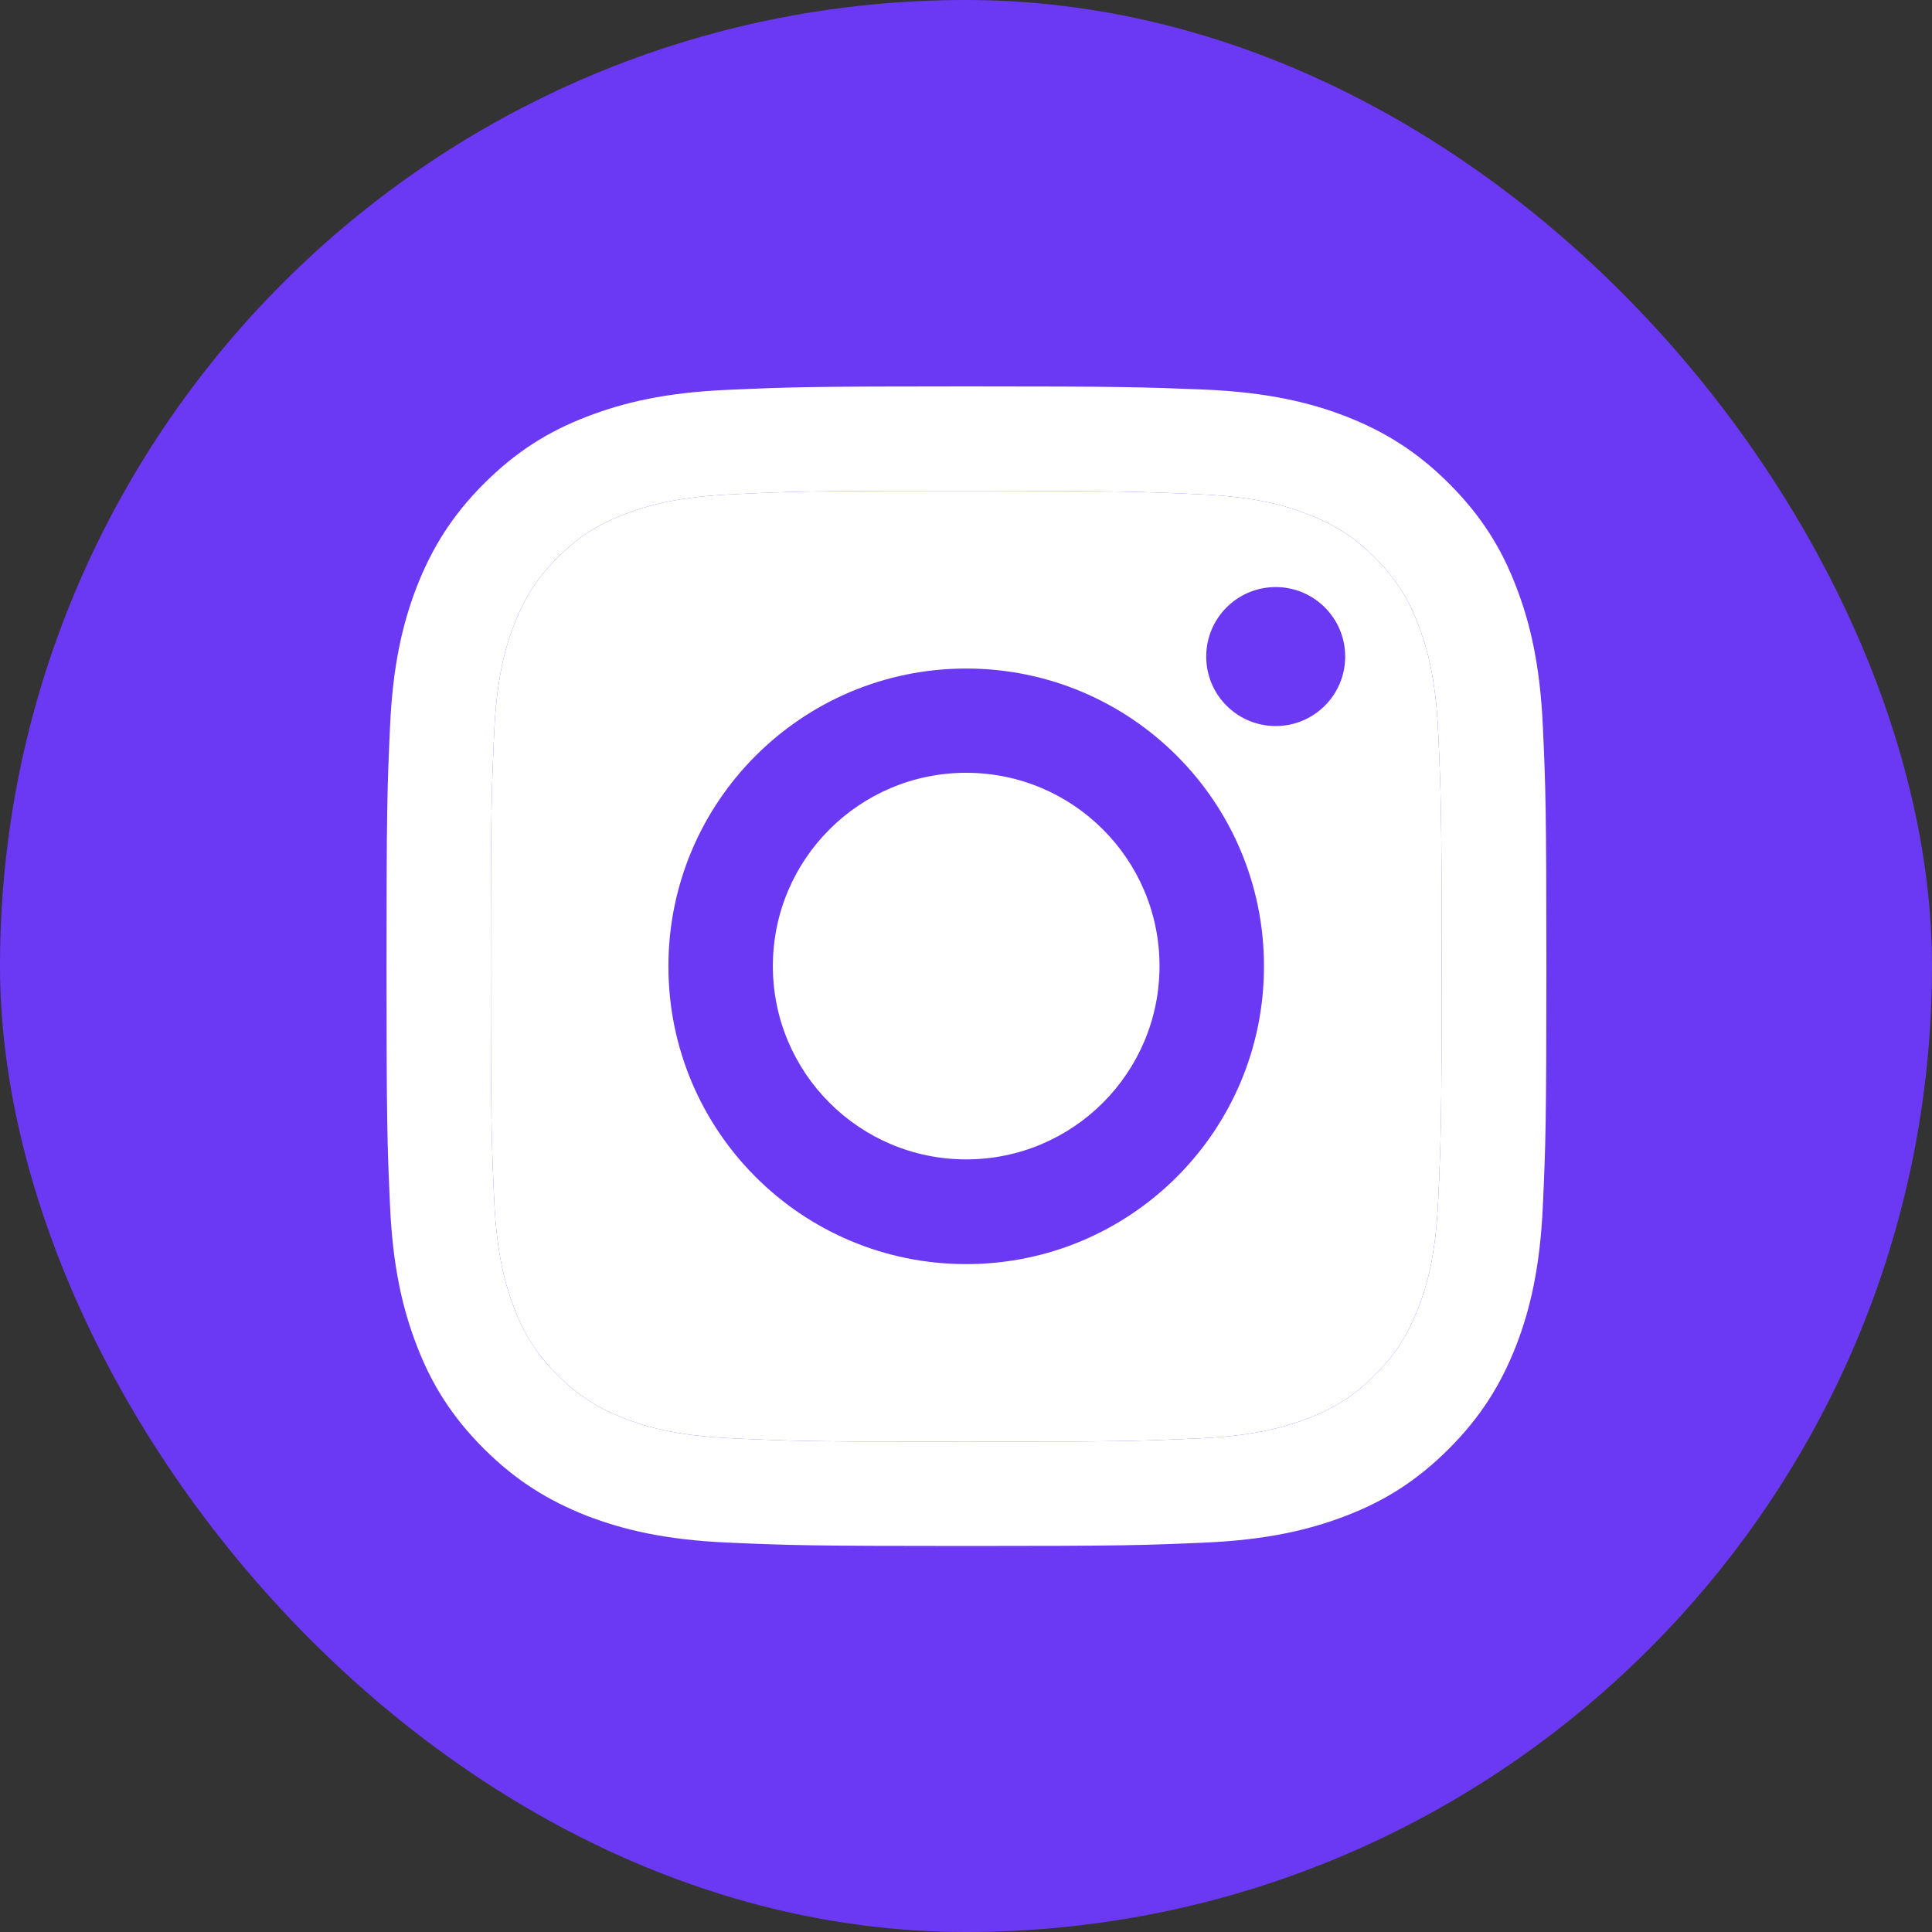
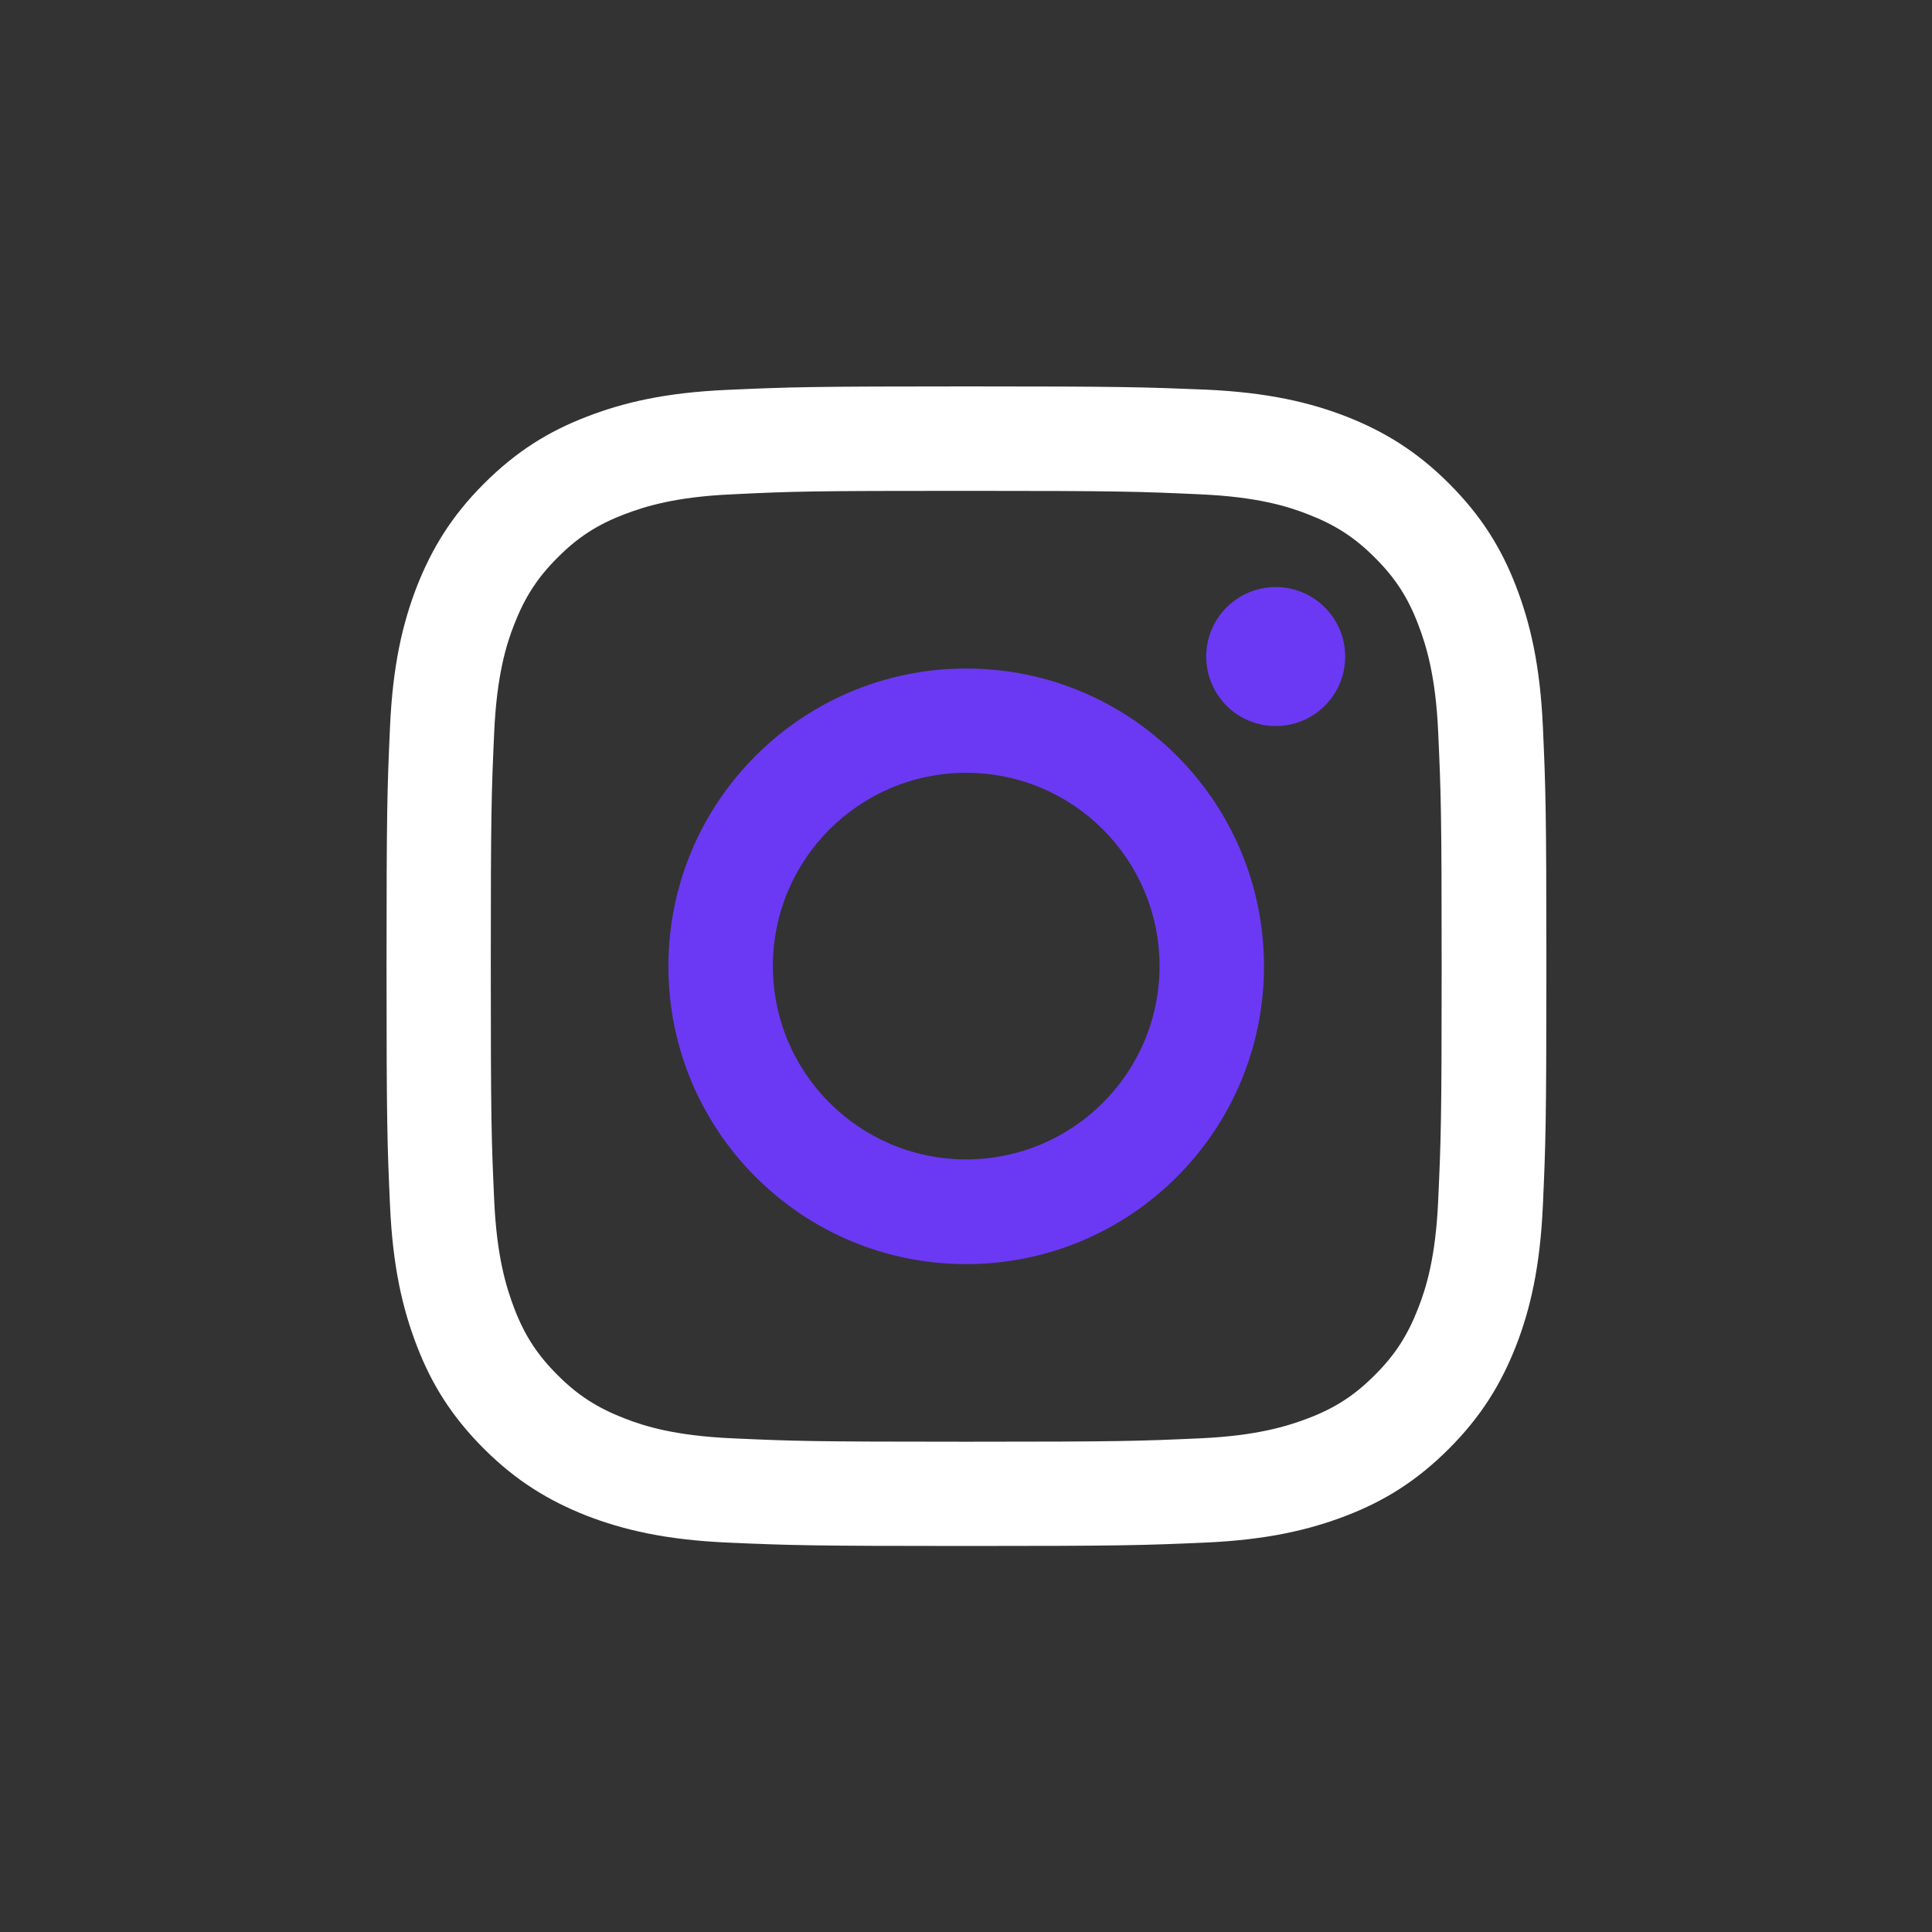
<svg xmlns="http://www.w3.org/2000/svg" width="30" height="30" viewBox="0 0 30 30" fill="none">
  <rect x="0" y="0" width="30" height="30" fill="#333333" stroke="none" />
-   <rect width="30" height="30" rx="15" fill="#6B39F4" />
  <path d="M15.003 7.622C17.408 7.622 17.69 7.633 18.641 7.676C19.52 7.715 19.995 7.862 20.313 7.987C20.735 8.151 21.035 8.344 21.349 8.659C21.664 8.973 21.86 9.273 22.021 9.695C22.143 10.013 22.293 10.488 22.332 11.367C22.375 12.318 22.386 12.6 22.386 15.005C22.386 17.41 22.375 17.692 22.332 18.642C22.293 19.522 22.146 19.997 22.021 20.315C21.857 20.736 21.664 21.037 21.349 21.351C21.035 21.666 20.735 21.862 20.313 22.023C19.995 22.144 19.52 22.294 18.641 22.334C17.69 22.377 17.408 22.387 15.003 22.387C12.598 22.387 12.316 22.377 11.366 22.334C10.486 22.294 10.011 22.148 9.693 22.023C9.272 21.859 8.971 21.666 8.657 21.351C8.343 21.037 8.146 20.736 7.985 20.315C7.864 19.997 7.714 19.522 7.674 18.642C7.631 17.692 7.621 17.41 7.621 15.005C7.621 12.6 7.631 12.318 7.674 11.367C7.714 10.488 7.86 10.013 7.985 9.695C8.15 9.273 8.343 8.973 8.657 8.659C8.971 8.344 9.272 8.148 9.693 7.987C10.011 7.865 10.486 7.715 11.366 7.676C12.316 7.629 12.602 7.622 15.003 7.622ZM15.003 6C12.559 6 12.252 6.011 11.29 6.054C10.333 6.096 9.679 6.25 9.107 6.472C8.514 6.7 8.014 7.011 7.513 7.512C7.013 8.012 6.706 8.516 6.474 9.105C6.252 9.677 6.098 10.331 6.056 11.292C6.013 12.25 6.002 12.557 6.002 15.001C6.002 17.445 6.013 17.753 6.056 18.714C6.098 19.672 6.252 20.326 6.474 20.901C6.702 21.494 7.013 21.994 7.513 22.495C8.014 22.995 8.518 23.302 9.107 23.535C9.679 23.756 10.333 23.91 11.294 23.953C12.255 23.995 12.559 24.006 15.007 24.006C17.455 24.006 17.758 23.995 18.72 23.953C19.677 23.91 20.331 23.756 20.906 23.535C21.5 23.306 22 22.995 22.5 22.495C23 21.994 23.308 21.491 23.54 20.901C23.762 20.329 23.915 19.675 23.958 18.714C24.001 17.753 24.012 17.449 24.012 15.001C24.012 12.553 24.001 12.25 23.958 11.289C23.915 10.331 23.762 9.677 23.54 9.102C23.311 8.508 23 8.008 22.5 7.508C22 7.008 21.496 6.7 20.906 6.468C20.335 6.247 19.681 6.093 18.72 6.05C17.755 6.011 17.447 6 15.003 6Z" fill="white" />
-   <path d="M15.003 7.622C17.408 7.622 17.69 7.633 18.641 7.676C19.52 7.715 19.995 7.862 20.313 7.987C20.735 8.151 21.035 8.344 21.349 8.659C21.664 8.973 21.86 9.273 22.021 9.695C22.143 10.013 22.293 10.488 22.332 11.367C22.375 12.318 22.386 12.6 22.386 15.005C22.386 17.41 22.375 17.692 22.332 18.642C22.293 19.522 22.146 19.997 22.021 20.315C21.857 20.736 21.664 21.037 21.349 21.351C21.035 21.666 20.735 21.862 20.313 22.023C19.995 22.144 19.52 22.294 18.641 22.334C17.69 22.377 17.408 22.387 15.003 22.387C12.598 22.387 12.316 22.377 11.366 22.334C10.486 22.294 10.011 22.148 9.693 22.023C9.272 21.859 8.971 21.666 8.657 21.351C8.343 21.037 8.146 20.736 7.985 20.315C7.864 19.997 7.714 19.522 7.674 18.642C7.631 17.692 7.621 17.41 7.621 15.005C7.621 12.6 7.631 12.318 7.674 11.367C7.714 10.488 7.86 10.013 7.985 9.695C8.15 9.273 8.343 8.973 8.657 8.659C8.971 8.344 9.272 8.148 9.693 7.987C10.011 7.865 10.486 7.715 11.366 7.676C12.316 7.629 12.602 7.622 15.003 7.622Z" fill="white" />
  <path d="M15.003 10.381C12.451 10.381 10.379 12.45 10.379 15.005C10.379 17.56 12.448 19.629 15.003 19.629C17.558 19.629 19.627 17.56 19.627 15.005C19.627 12.45 17.558 10.381 15.003 10.381ZM15.003 18.003C13.345 18.003 12.001 16.659 12.001 15.001C12.001 13.343 13.345 12 15.003 12C16.661 12 18.005 13.343 18.005 15.001C18.005 16.659 16.661 18.003 15.003 18.003Z" fill="#6B39F4" />
  <path d="M19.809 11.274C20.405 11.274 20.888 10.791 20.888 10.195C20.888 9.599 20.405 9.116 19.809 9.116C19.213 9.116 18.73 9.599 18.73 10.195C18.73 10.791 19.213 11.274 19.809 11.274Z" fill="#6B39F4" />
</svg>